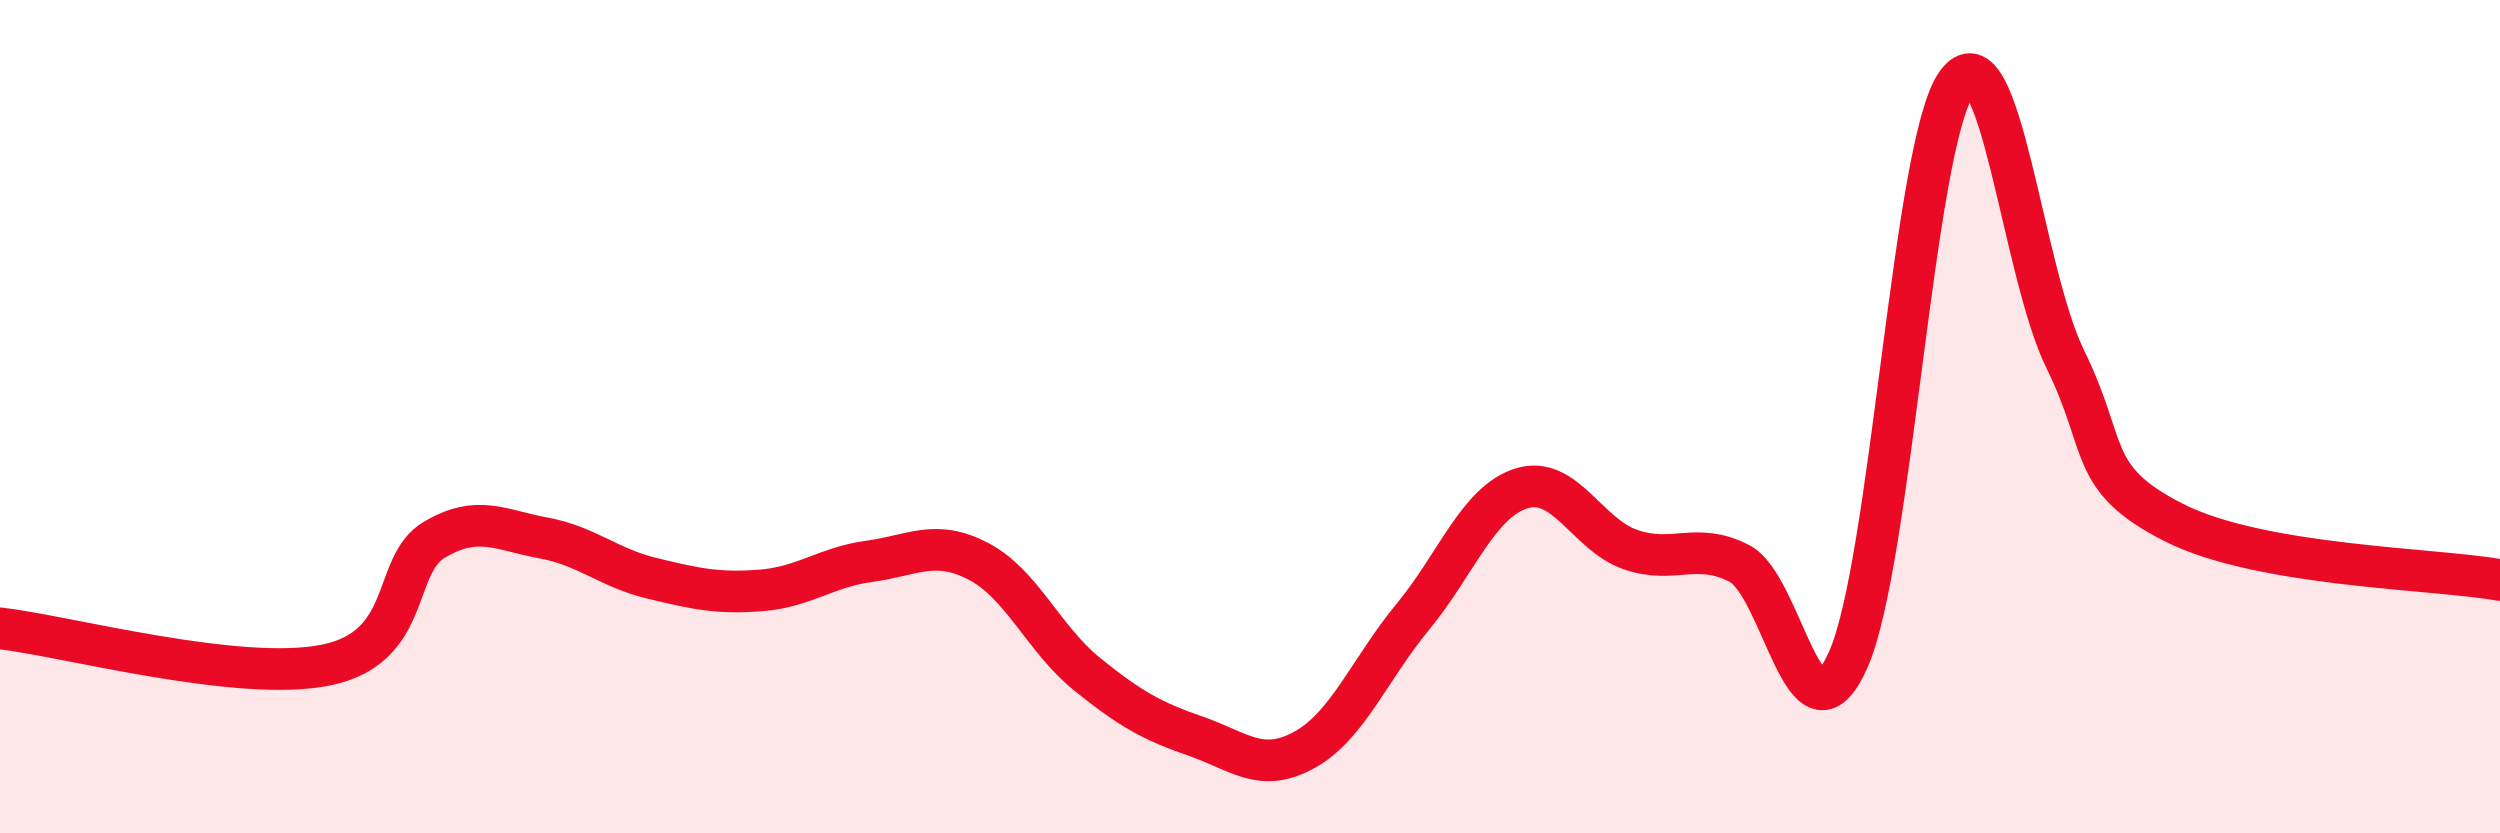
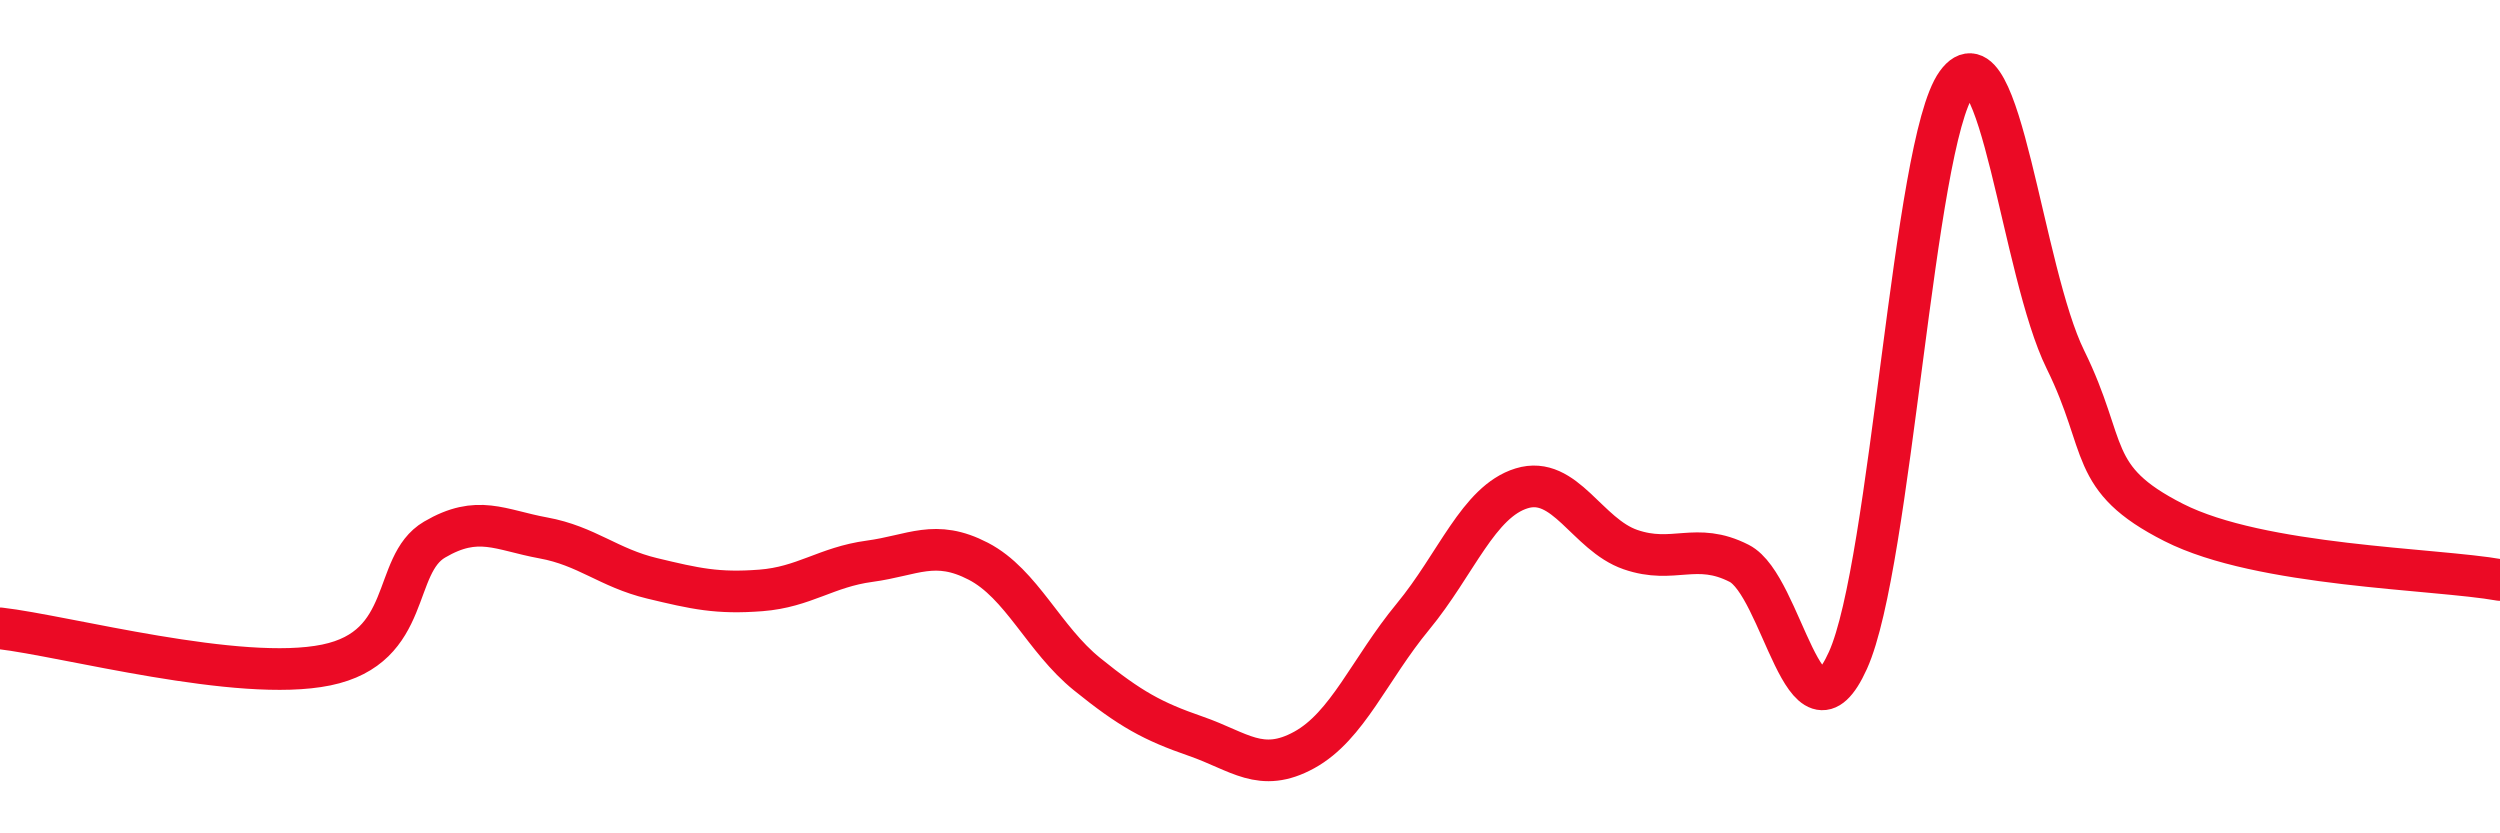
<svg xmlns="http://www.w3.org/2000/svg" width="60" height="20" viewBox="0 0 60 20">
-   <path d="M 0,15.08 C 1.57,15.26 5.74,16.39 7.83,15.96 C 9.92,15.53 9.39,13.56 10.43,12.95 C 11.47,12.34 12,12.72 13.04,12.91 C 14.08,13.1 14.61,13.63 15.65,13.88 C 16.69,14.13 17.22,14.25 18.26,14.17 C 19.3,14.09 19.83,13.61 20.87,13.47 C 21.91,13.33 22.44,12.93 23.48,13.47 C 24.52,14.01 25.05,15.34 26.09,16.18 C 27.13,17.02 27.66,17.31 28.7,17.67 C 29.74,18.03 30.26,18.57 31.3,18 C 32.34,17.43 32.87,16.06 33.91,14.8 C 34.95,13.54 35.48,12.04 36.52,11.72 C 37.56,11.4 38.09,12.83 39.13,13.19 C 40.17,13.55 40.7,12.99 41.74,13.52 C 42.78,14.05 43.31,18.15 44.35,15.85 C 45.39,13.55 45.92,3.44 46.96,2 C 48,0.56 48.53,6.52 49.57,8.63 C 50.61,10.74 50.08,11.48 52.17,12.54 C 54.26,13.6 58.43,13.64 60,13.92L60 20L0 20Z" fill="#EB0A25" opacity="0.1" stroke-linecap="round" stroke-linejoin="round" />
  <path d="M 0,15.08 C 1.57,15.26 5.74,16.39 7.83,15.96 C 9.92,15.53 9.39,13.56 10.43,12.95 C 11.47,12.34 12,12.72 13.04,12.91 C 14.08,13.1 14.61,13.63 15.65,13.88 C 16.69,14.13 17.22,14.25 18.26,14.17 C 19.3,14.09 19.83,13.61 20.87,13.47 C 21.91,13.33 22.44,12.93 23.48,13.47 C 24.52,14.01 25.05,15.34 26.09,16.18 C 27.13,17.02 27.66,17.31 28.7,17.67 C 29.74,18.03 30.26,18.57 31.3,18 C 32.34,17.43 32.87,16.06 33.91,14.8 C 34.95,13.54 35.48,12.04 36.52,11.72 C 37.56,11.4 38.09,12.83 39.13,13.19 C 40.17,13.55 40.7,12.99 41.74,13.52 C 42.78,14.05 43.31,18.15 44.35,15.85 C 45.39,13.55 45.92,3.44 46.96,2 C 48,0.56 48.53,6.52 49.57,8.63 C 50.61,10.74 50.08,11.48 52.17,12.54 C 54.26,13.6 58.43,13.64 60,13.92" stroke="#EB0A25" stroke-width="1" fill="none" stroke-linecap="round" stroke-linejoin="round" />
</svg>